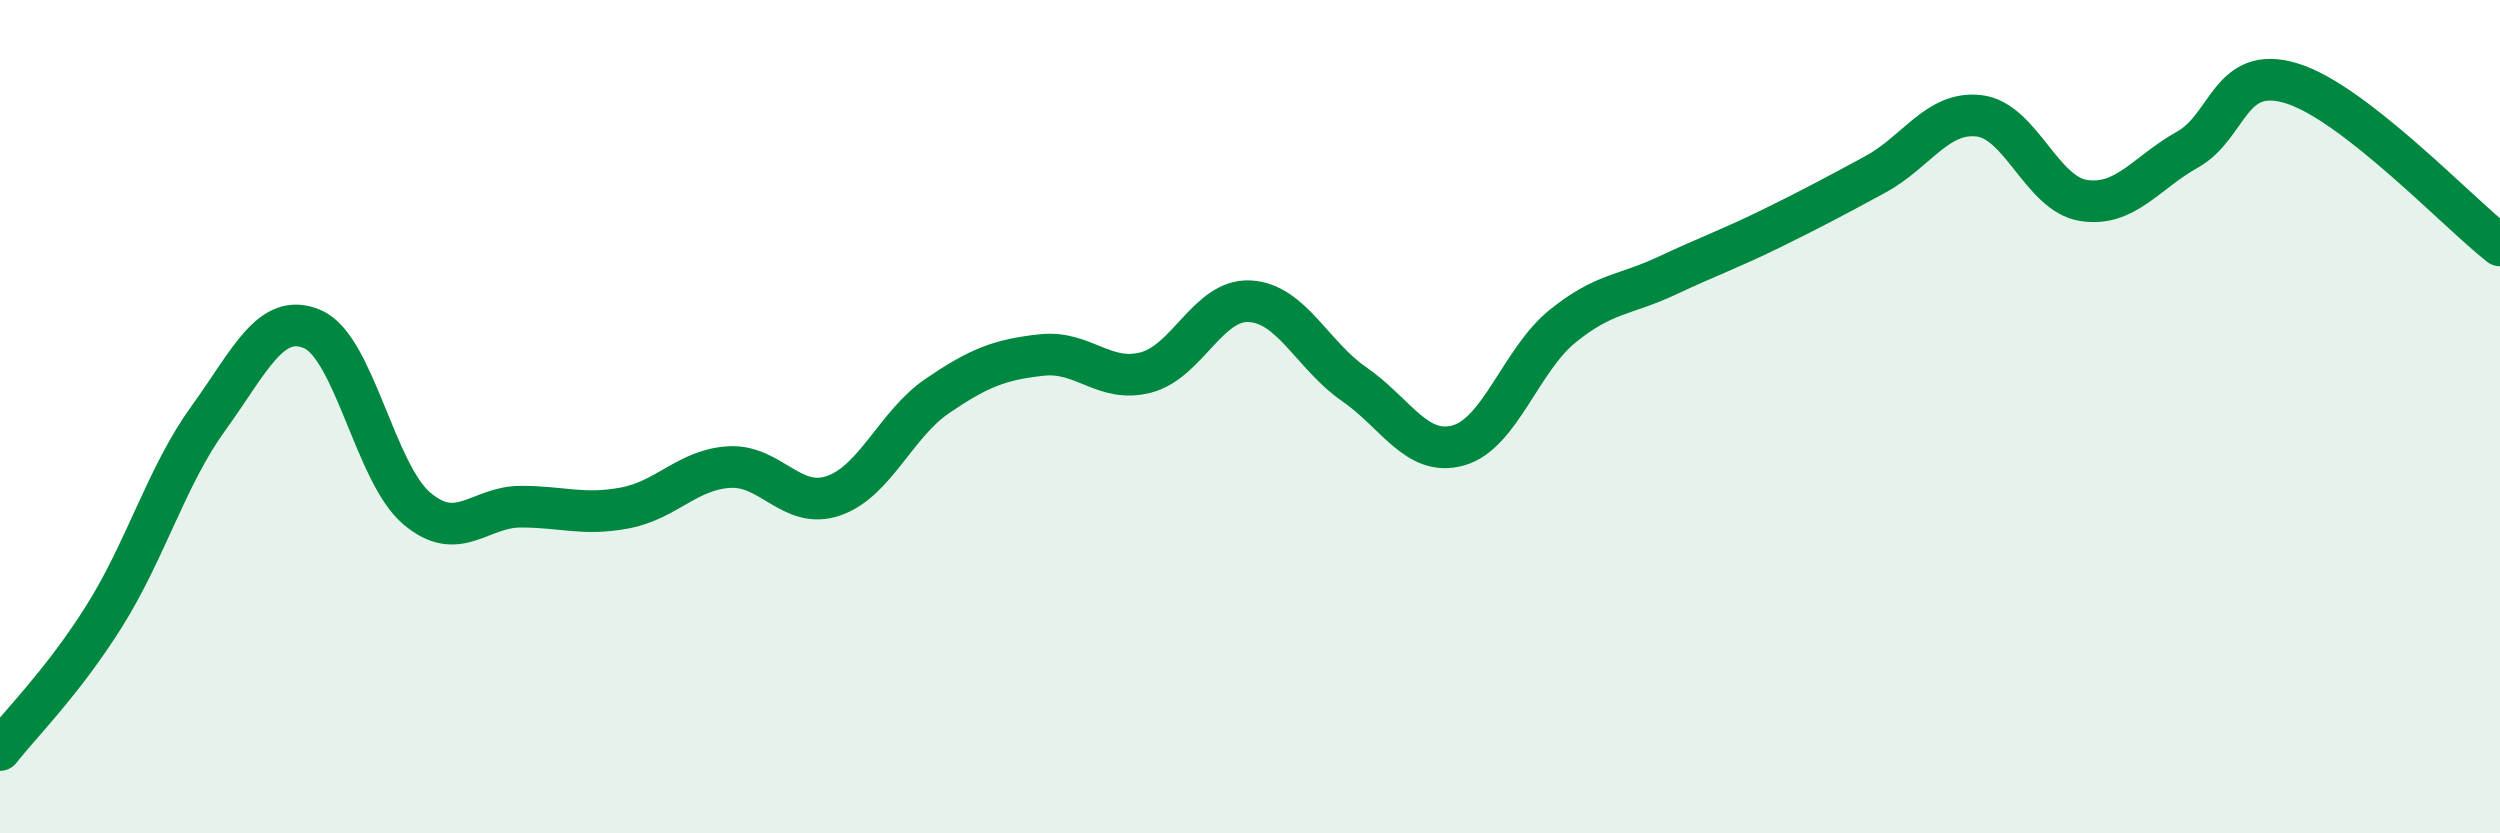
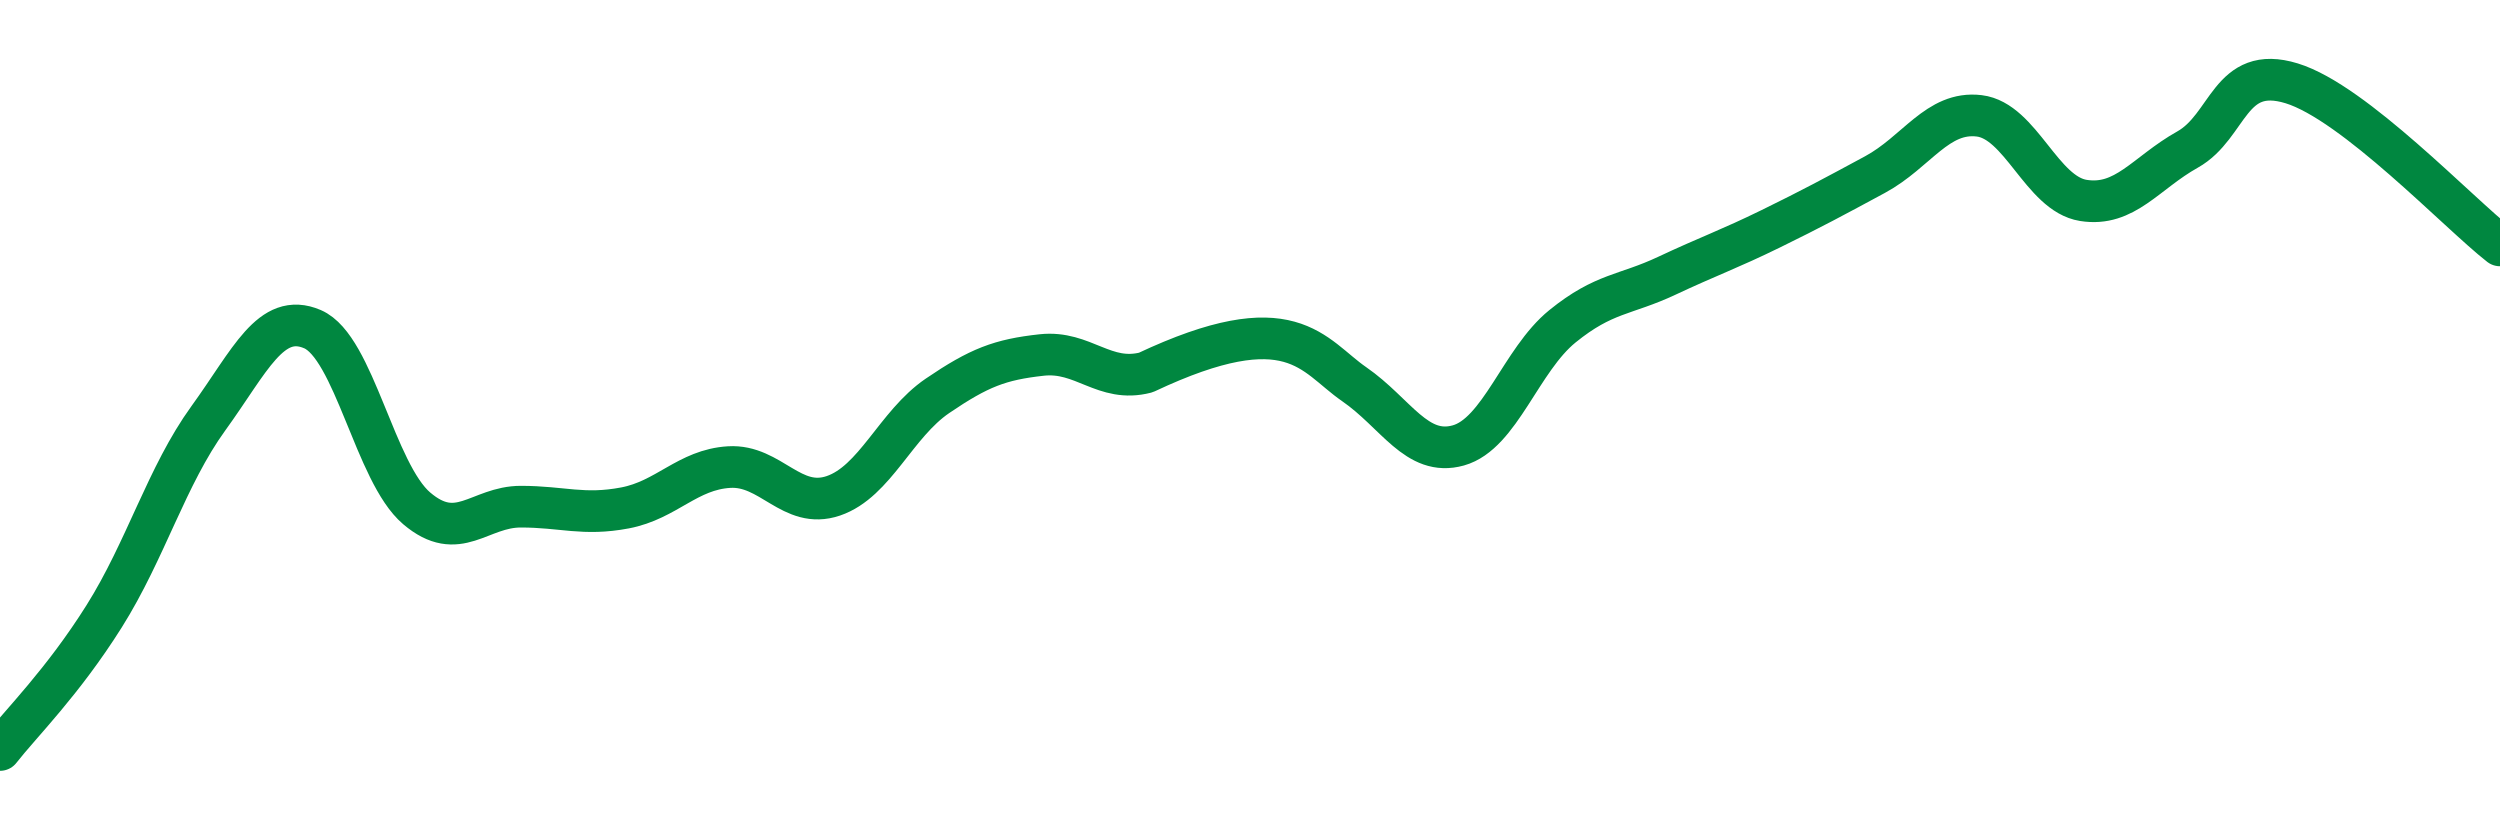
<svg xmlns="http://www.w3.org/2000/svg" width="60" height="20" viewBox="0 0 60 20">
-   <path d="M 0,18 C 0.5,17.36 1.5,16.38 2.5,14.79 C 3.5,13.2 4,11.42 5,10.04 C 6,8.66 6.5,7.47 7.5,7.9 C 8.5,8.33 9,11.35 10,12.2 C 11,13.05 11.5,12.16 12.5,12.16 C 13.5,12.16 14,12.38 15,12.19 C 16,12 16.5,11.27 17.5,11.21 C 18.5,11.15 19,12.24 20,11.9 C 21,11.56 21.5,10.18 22.5,9.5 C 23.5,8.82 24,8.63 25,8.52 C 26,8.41 26.5,9.2 27.5,8.94 C 28.5,8.68 29,7.17 30,7.23 C 31,7.29 31.5,8.53 32.5,9.22 C 33.5,9.91 34,10.97 35,10.69 C 36,10.41 36.5,8.64 37.5,7.83 C 38.5,7.02 39,7.09 40,6.62 C 41,6.15 41.5,5.98 42.5,5.49 C 43.5,5 44,4.73 45,4.19 C 46,3.65 46.5,2.66 47.5,2.78 C 48.5,2.9 49,4.65 50,4.81 C 51,4.97 51.5,4.15 52.5,3.59 C 53.5,3.03 53.5,1.54 55,2 C 56.5,2.46 59,5.11 60,5.89L60 20L0 20Z" fill="#008740" opacity="0.1" stroke-linecap="round" stroke-linejoin="round" />
-   <path d="M 0,18 C 0.5,17.36 1.5,16.38 2.5,14.79 C 3.5,13.2 4,11.42 5,10.04 C 6,8.66 6.5,7.47 7.5,7.9 C 8.5,8.33 9,11.35 10,12.2 C 11,13.05 11.5,12.16 12.5,12.16 C 13.5,12.16 14,12.38 15,12.19 C 16,12 16.5,11.27 17.5,11.21 C 18.5,11.15 19,12.24 20,11.9 C 21,11.56 21.5,10.18 22.5,9.5 C 23.5,8.82 24,8.63 25,8.52 C 26,8.41 26.5,9.2 27.5,8.94 C 28.5,8.68 29,7.17 30,7.23 C 31,7.29 31.5,8.53 32.5,9.22 C 33.5,9.91 34,10.97 35,10.69 C 36,10.41 36.5,8.64 37.5,7.83 C 38.5,7.02 39,7.09 40,6.62 C 41,6.15 41.5,5.98 42.5,5.49 C 43.5,5 44,4.73 45,4.19 C 46,3.65 46.5,2.66 47.5,2.78 C 48.5,2.9 49,4.65 50,4.81 C 51,4.97 51.5,4.15 52.5,3.59 C 53.5,3.03 53.5,1.54 55,2 C 56.5,2.46 59,5.11 60,5.89" stroke="#008740" stroke-width="1" fill="none" stroke-linecap="round" stroke-linejoin="round" />
+   <path d="M 0,18 C 0.5,17.36 1.5,16.38 2.5,14.79 C 3.5,13.2 4,11.42 5,10.04 C 6,8.66 6.5,7.47 7.5,7.9 C 8.5,8.33 9,11.35 10,12.2 C 11,13.05 11.5,12.16 12.5,12.16 C 13.5,12.16 14,12.38 15,12.19 C 16,12 16.5,11.27 17.5,11.21 C 18.5,11.15 19,12.24 20,11.9 C 21,11.56 21.5,10.18 22.5,9.5 C 23.5,8.82 24,8.63 25,8.52 C 26,8.41 26.5,9.2 27.5,8.94 C 31,7.29 31.5,8.53 32.5,9.22 C 33.5,9.91 34,10.97 35,10.69 C 36,10.41 36.5,8.64 37.5,7.83 C 38.5,7.02 39,7.09 40,6.62 C 41,6.15 41.5,5.98 42.5,5.49 C 43.5,5 44,4.73 45,4.19 C 46,3.65 46.5,2.66 47.5,2.78 C 48.5,2.9 49,4.65 50,4.81 C 51,4.97 51.5,4.15 52.5,3.59 C 53.5,3.03 53.5,1.54 55,2 C 56.5,2.46 59,5.11 60,5.89" stroke="#008740" stroke-width="1" fill="none" stroke-linecap="round" stroke-linejoin="round" />
</svg>